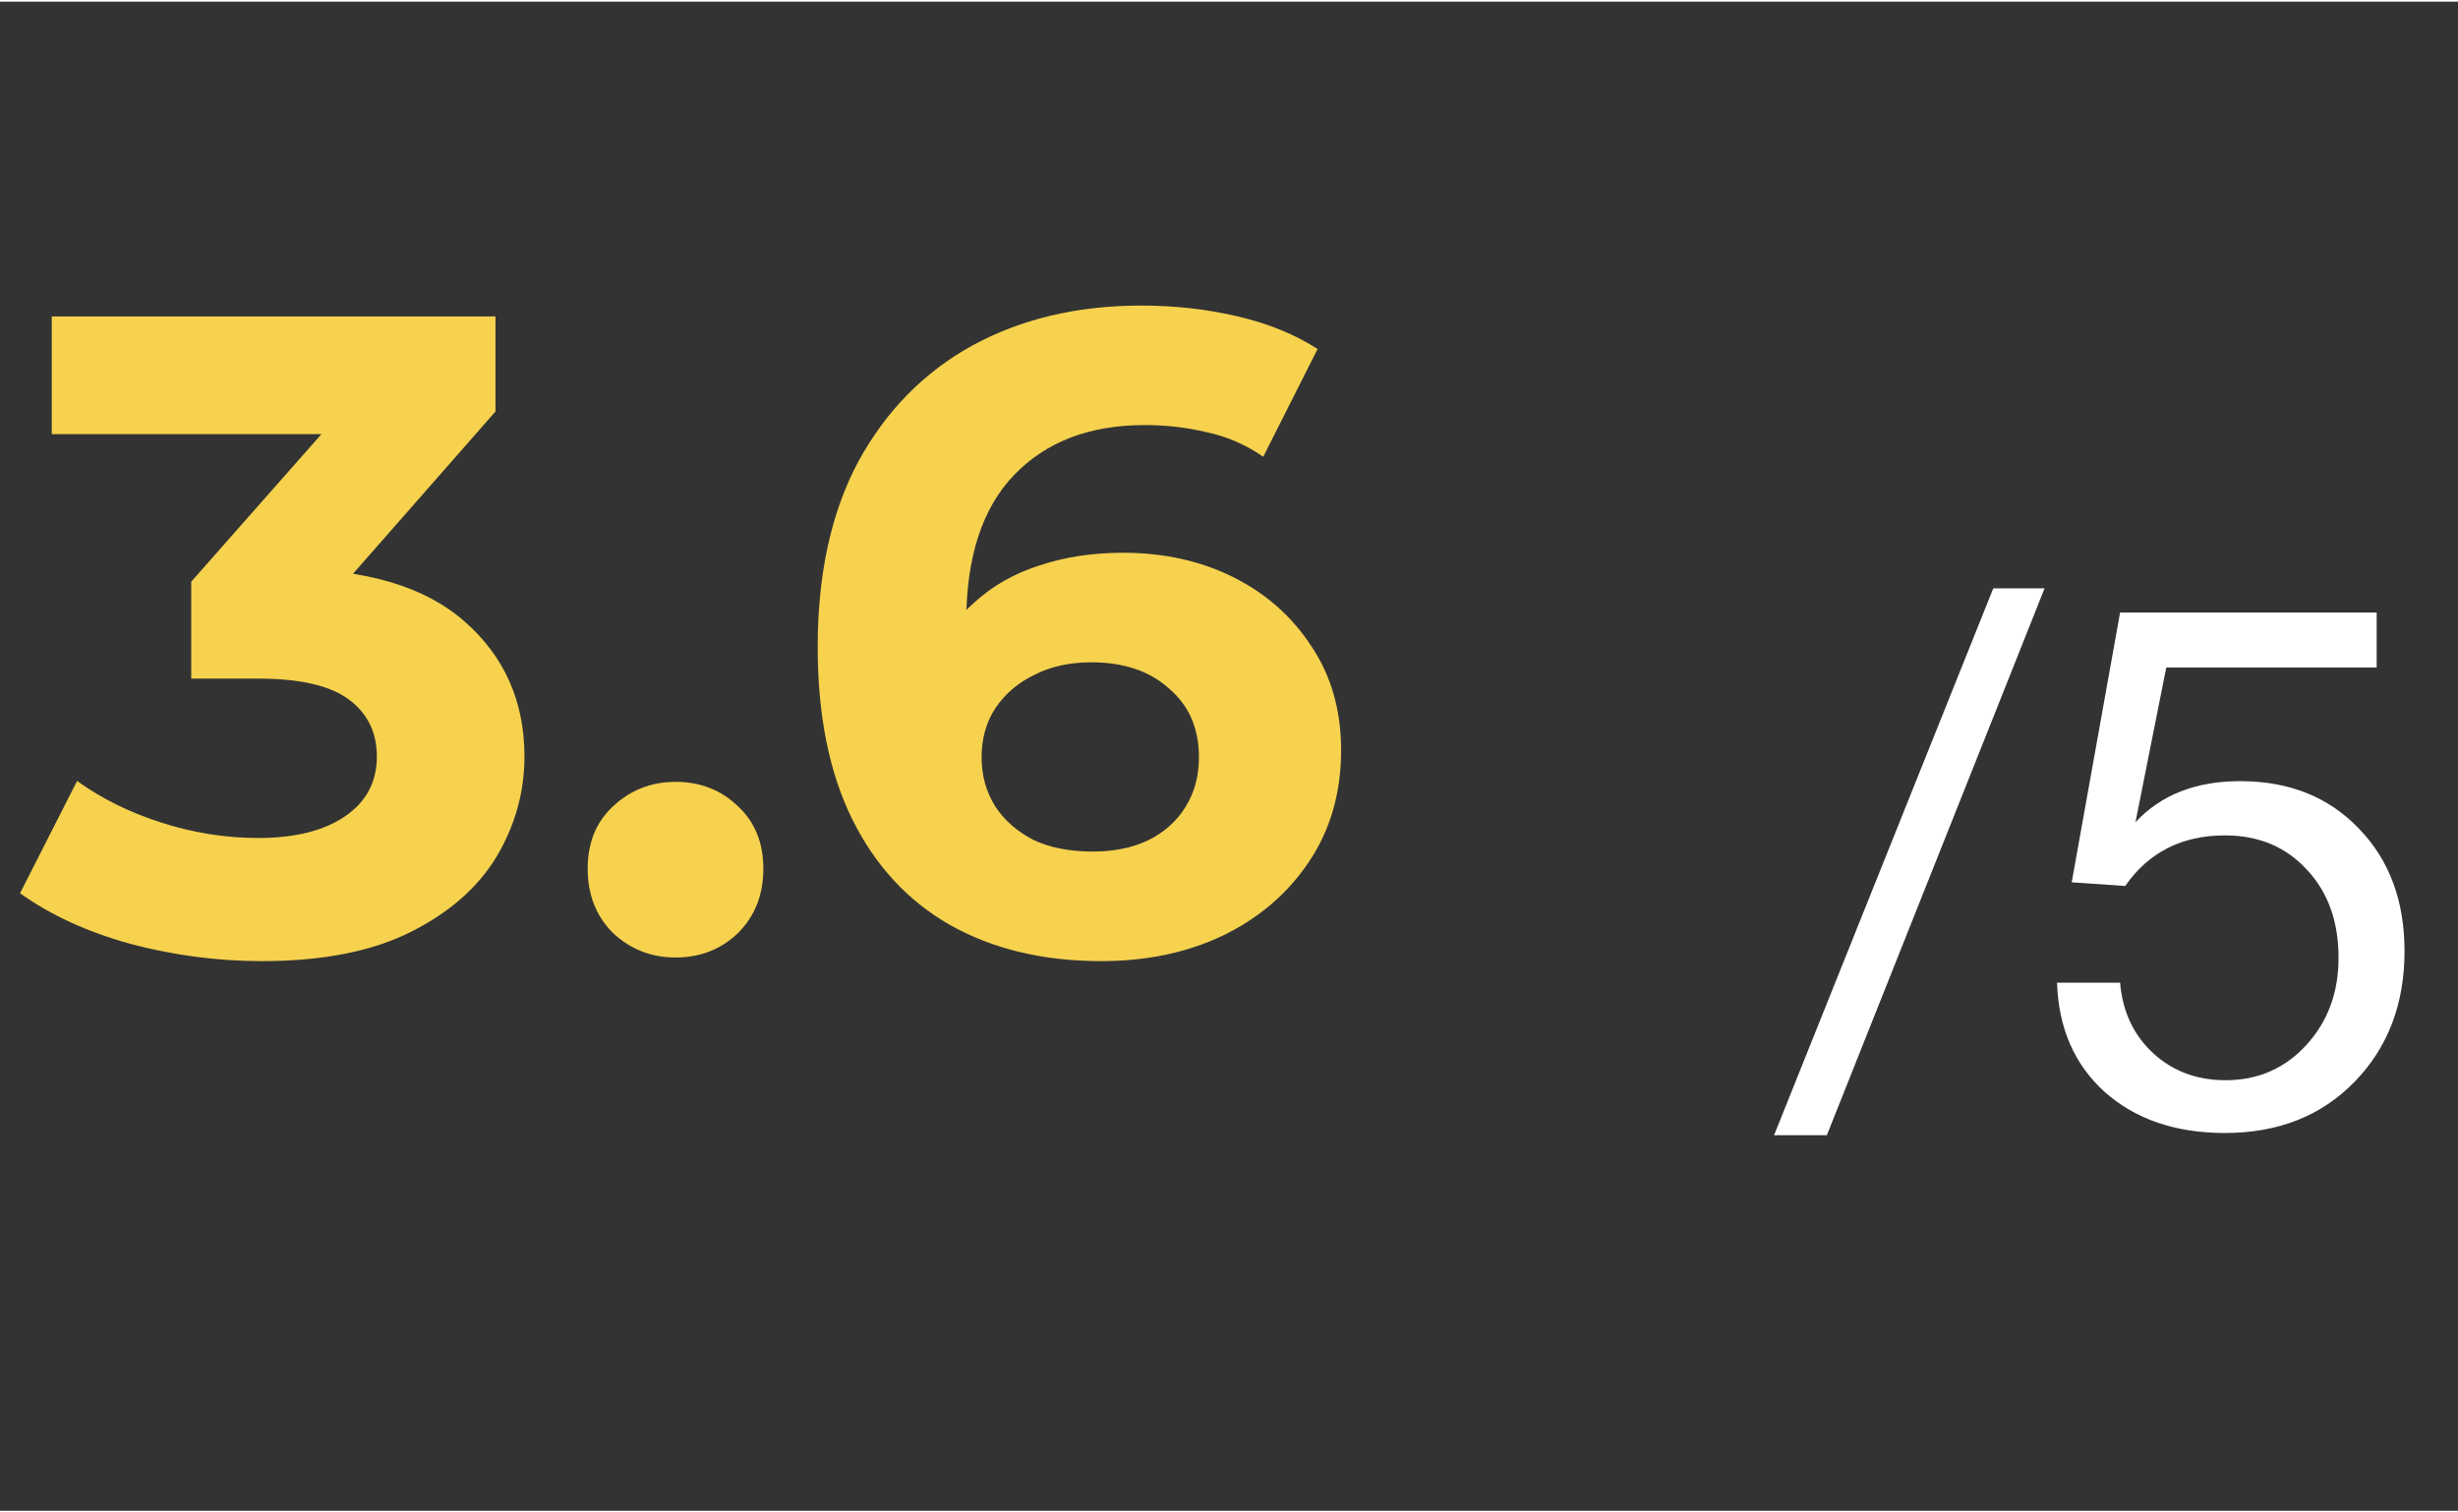
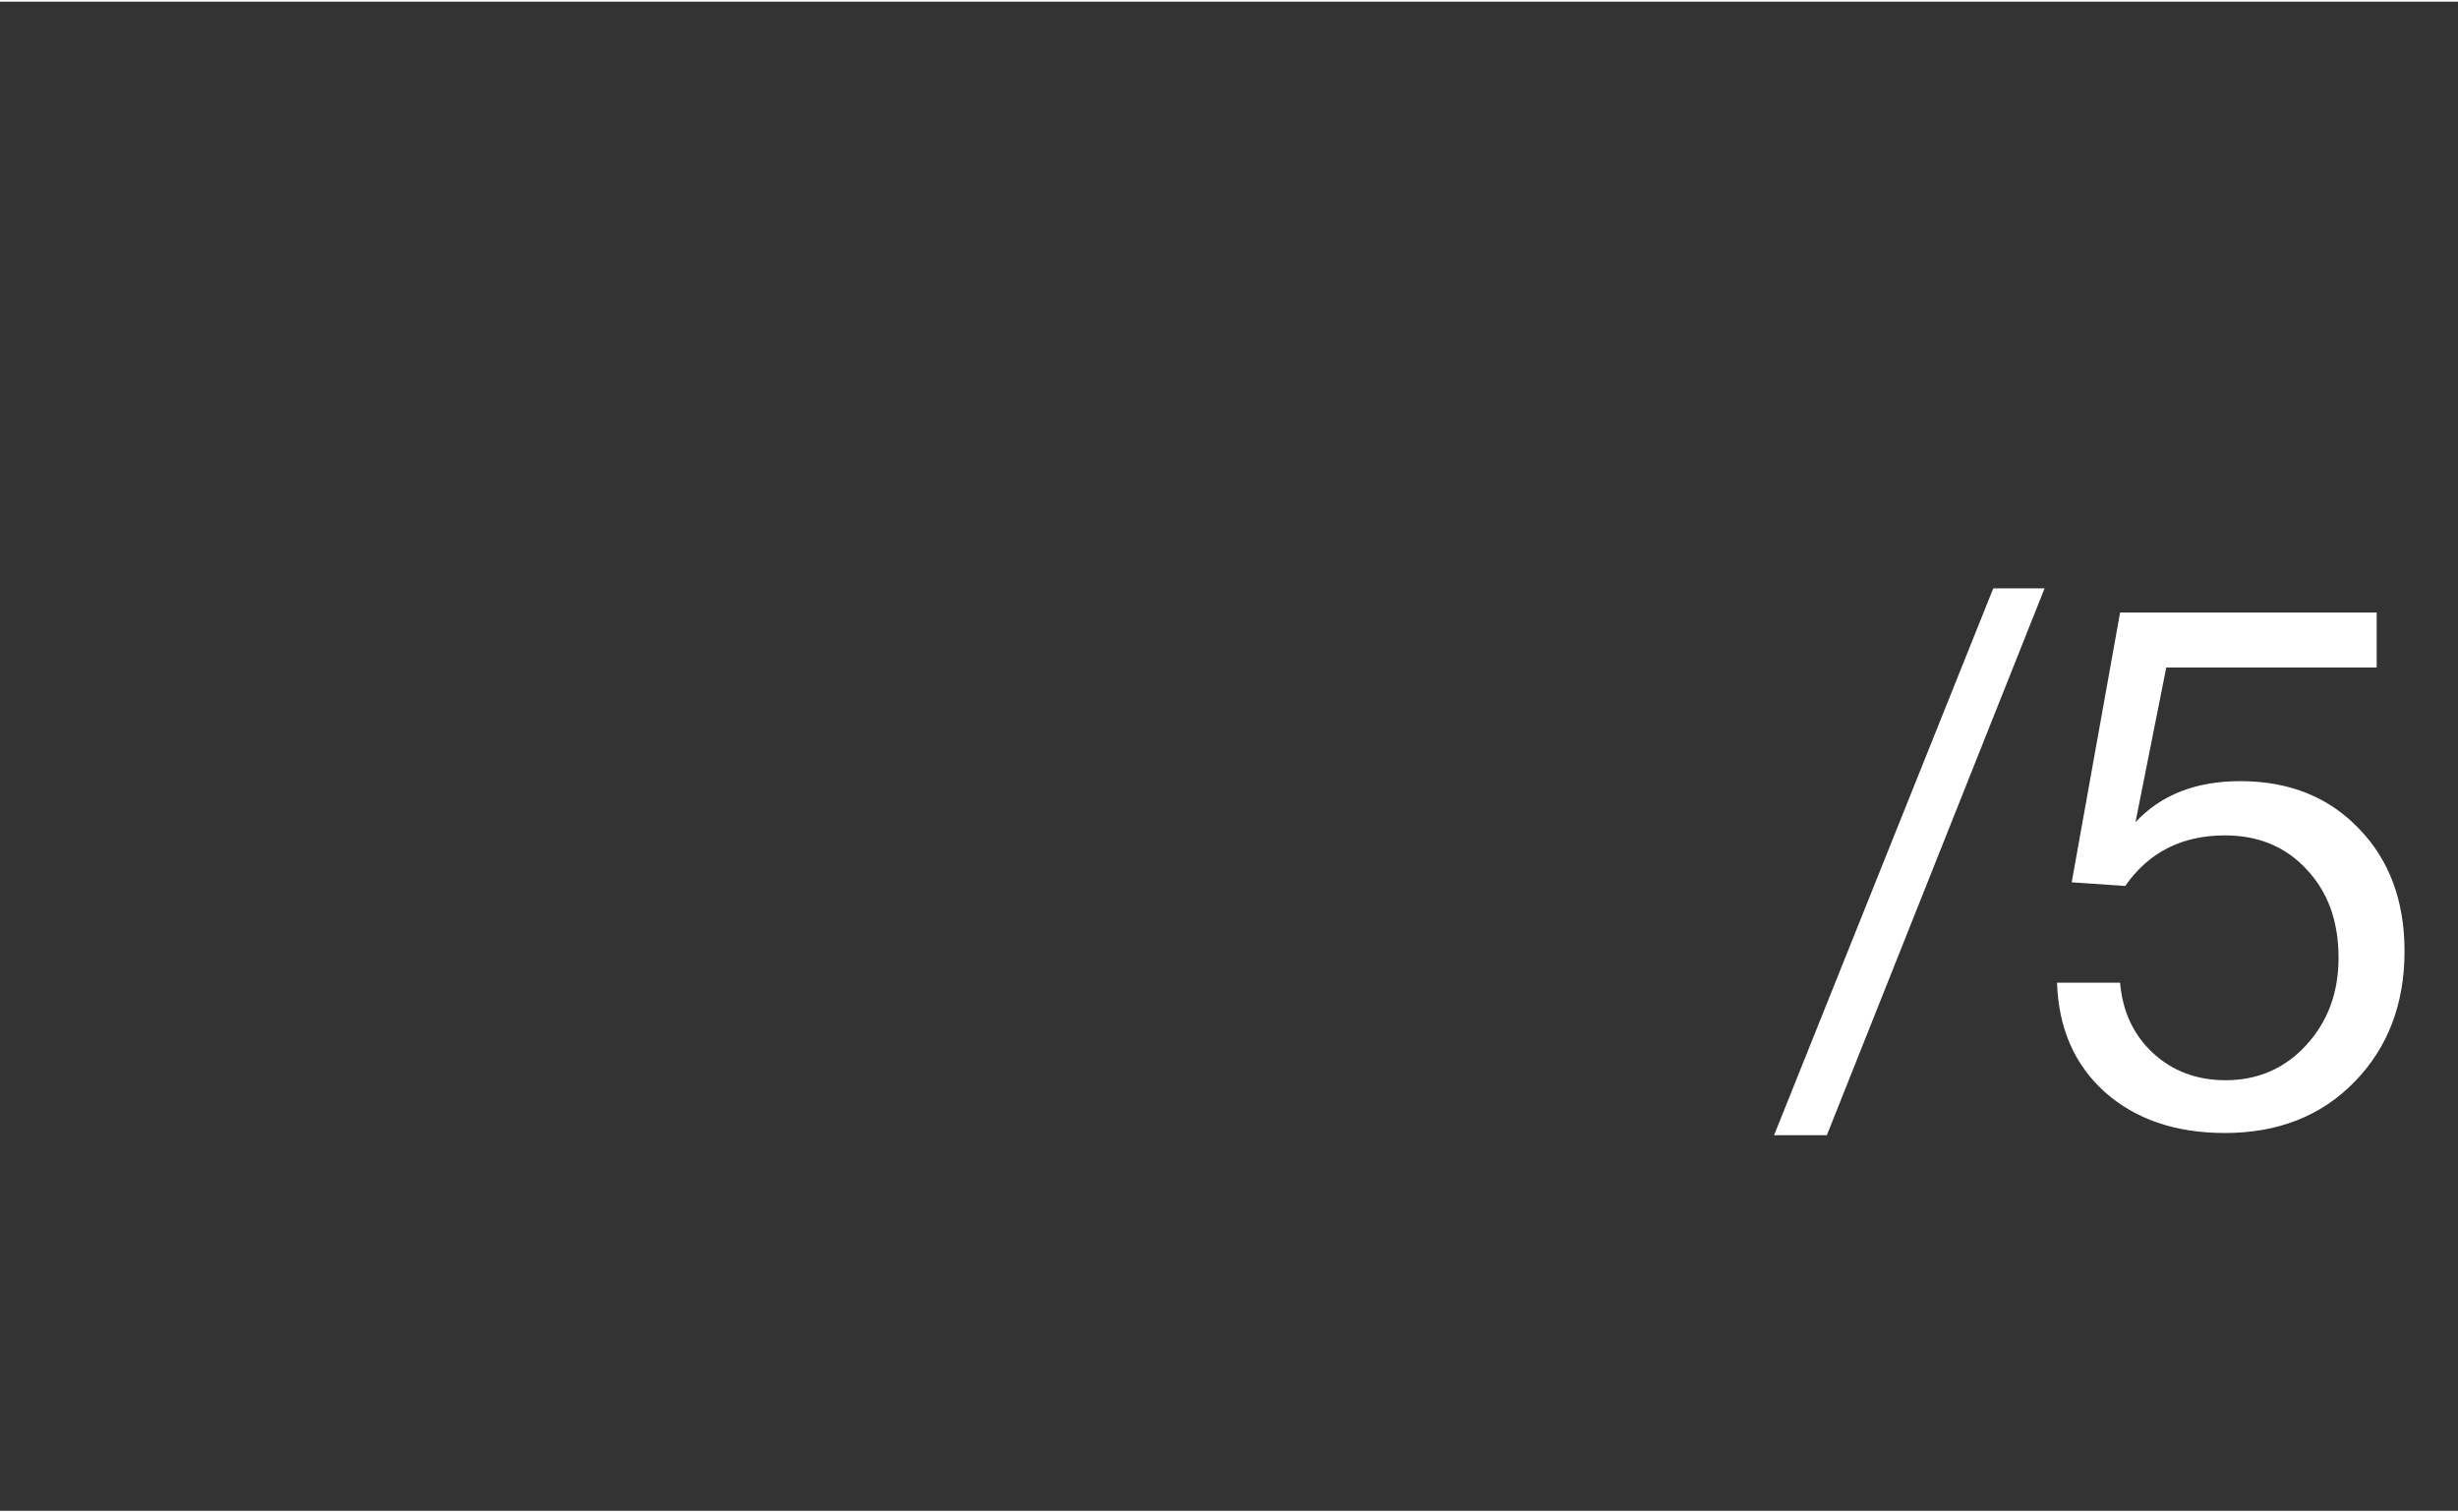
<svg xmlns="http://www.w3.org/2000/svg" width="65" height="40" viewBox="0 0 57 35" fill="none">
  <rect x="0" y="0" width="57" height="35" fill="#333333" stroke="none" />
-   <path d="M6.072 22.252C5.05 22.252 4.035 22.119 3.027 21.853C2.019 21.573 1.165 21.181 0.465 20.677L1.788 18.073C2.348 18.479 2.999 18.801 3.741 19.039C4.483 19.277 5.232 19.396 5.988 19.396C6.842 19.396 7.514 19.228 8.004 18.892C8.494 18.556 8.739 18.094 8.739 17.506C8.739 16.946 8.522 16.505 8.088 16.183C7.654 15.861 6.954 15.7 5.988 15.7H4.434V13.453L8.529 8.812L8.907 10.03H1.2V7.3H11.49V9.505L7.416 14.146L5.694 13.159H6.681C8.487 13.159 9.852 13.565 10.776 14.377C11.7 15.189 12.162 16.232 12.162 17.506C12.162 18.332 11.945 19.109 11.511 19.837C11.077 20.551 10.412 21.132 9.516 21.58C8.62 22.028 7.472 22.252 6.072 22.252ZM15.665 22.168C15.105 22.168 14.622 21.979 14.216 21.601C13.824 21.209 13.628 20.712 13.628 20.11C13.628 19.508 13.824 19.025 14.216 18.661C14.622 18.283 15.105 18.094 15.665 18.094C16.239 18.094 16.722 18.283 17.114 18.661C17.506 19.025 17.702 19.508 17.702 20.11C17.702 20.712 17.506 21.209 17.114 21.601C16.722 21.979 16.239 22.168 15.665 22.168ZM25.535 22.252C24.191 22.252 23.022 21.972 22.028 21.412C21.048 20.852 20.292 20.033 19.76 18.955C19.228 17.877 18.962 16.547 18.962 14.965C18.962 13.271 19.277 11.836 19.907 10.66C20.551 9.484 21.433 8.588 22.553 7.972C23.687 7.356 24.989 7.048 26.459 7.048C27.243 7.048 27.992 7.132 28.706 7.3C29.42 7.468 30.036 7.72 30.554 8.056L29.294 10.555C28.888 10.275 28.454 10.086 27.992 9.988C27.53 9.876 27.047 9.82 26.543 9.82C25.269 9.82 24.261 10.205 23.519 10.975C22.777 11.745 22.406 12.886 22.406 14.398C22.406 14.65 22.406 14.93 22.406 15.238C22.42 15.546 22.462 15.854 22.532 16.162L21.587 15.28C21.853 14.734 22.196 14.279 22.616 13.915C23.036 13.537 23.533 13.257 24.107 13.075C24.695 12.879 25.339 12.781 26.039 12.781C26.991 12.781 27.845 12.97 28.601 13.348C29.357 13.726 29.959 14.258 30.407 14.944C30.869 15.63 31.1 16.435 31.1 17.359C31.1 18.353 30.848 19.221 30.344 19.963C29.854 20.691 29.189 21.258 28.349 21.664C27.523 22.056 26.585 22.252 25.535 22.252ZM25.346 19.711C25.822 19.711 26.242 19.627 26.606 19.459C26.984 19.277 27.278 19.018 27.488 18.682C27.698 18.346 27.803 17.961 27.803 17.527C27.803 16.855 27.572 16.323 27.11 15.931C26.662 15.525 26.06 15.322 25.304 15.322C24.8 15.322 24.359 15.42 23.981 15.616C23.603 15.798 23.302 16.057 23.078 16.393C22.868 16.715 22.763 17.093 22.763 17.527C22.763 17.947 22.868 18.325 23.078 18.661C23.288 18.983 23.582 19.242 23.96 19.438C24.338 19.62 24.8 19.711 25.346 19.711Z" fill="#F6D24E" />
  <path d="M47.413 13.607L42.364 26.289H41.14L46.223 13.607H47.413ZM55.114 14.168V15.443H50.235L49.521 19.03C50.111 18.395 50.921 18.078 51.952 18.078C53.086 18.078 54.004 18.446 54.706 19.183C55.409 19.908 55.76 20.855 55.76 22.022C55.76 23.246 55.375 24.255 54.604 25.048C53.834 25.841 52.831 26.238 51.595 26.238C50.451 26.238 49.521 25.921 48.807 25.286C48.105 24.651 47.736 23.807 47.702 22.753H49.164C49.221 23.422 49.476 23.966 49.929 24.385C50.383 24.804 50.944 25.014 51.612 25.014C52.36 25.014 52.984 24.742 53.482 24.198C53.981 23.654 54.23 22.98 54.23 22.175C54.23 21.336 53.987 20.656 53.499 20.135C53.012 19.602 52.377 19.336 51.595 19.336C50.598 19.336 49.827 19.727 49.283 20.509L48.042 20.424L49.164 14.168H55.114Z" fill="white" />
</svg>